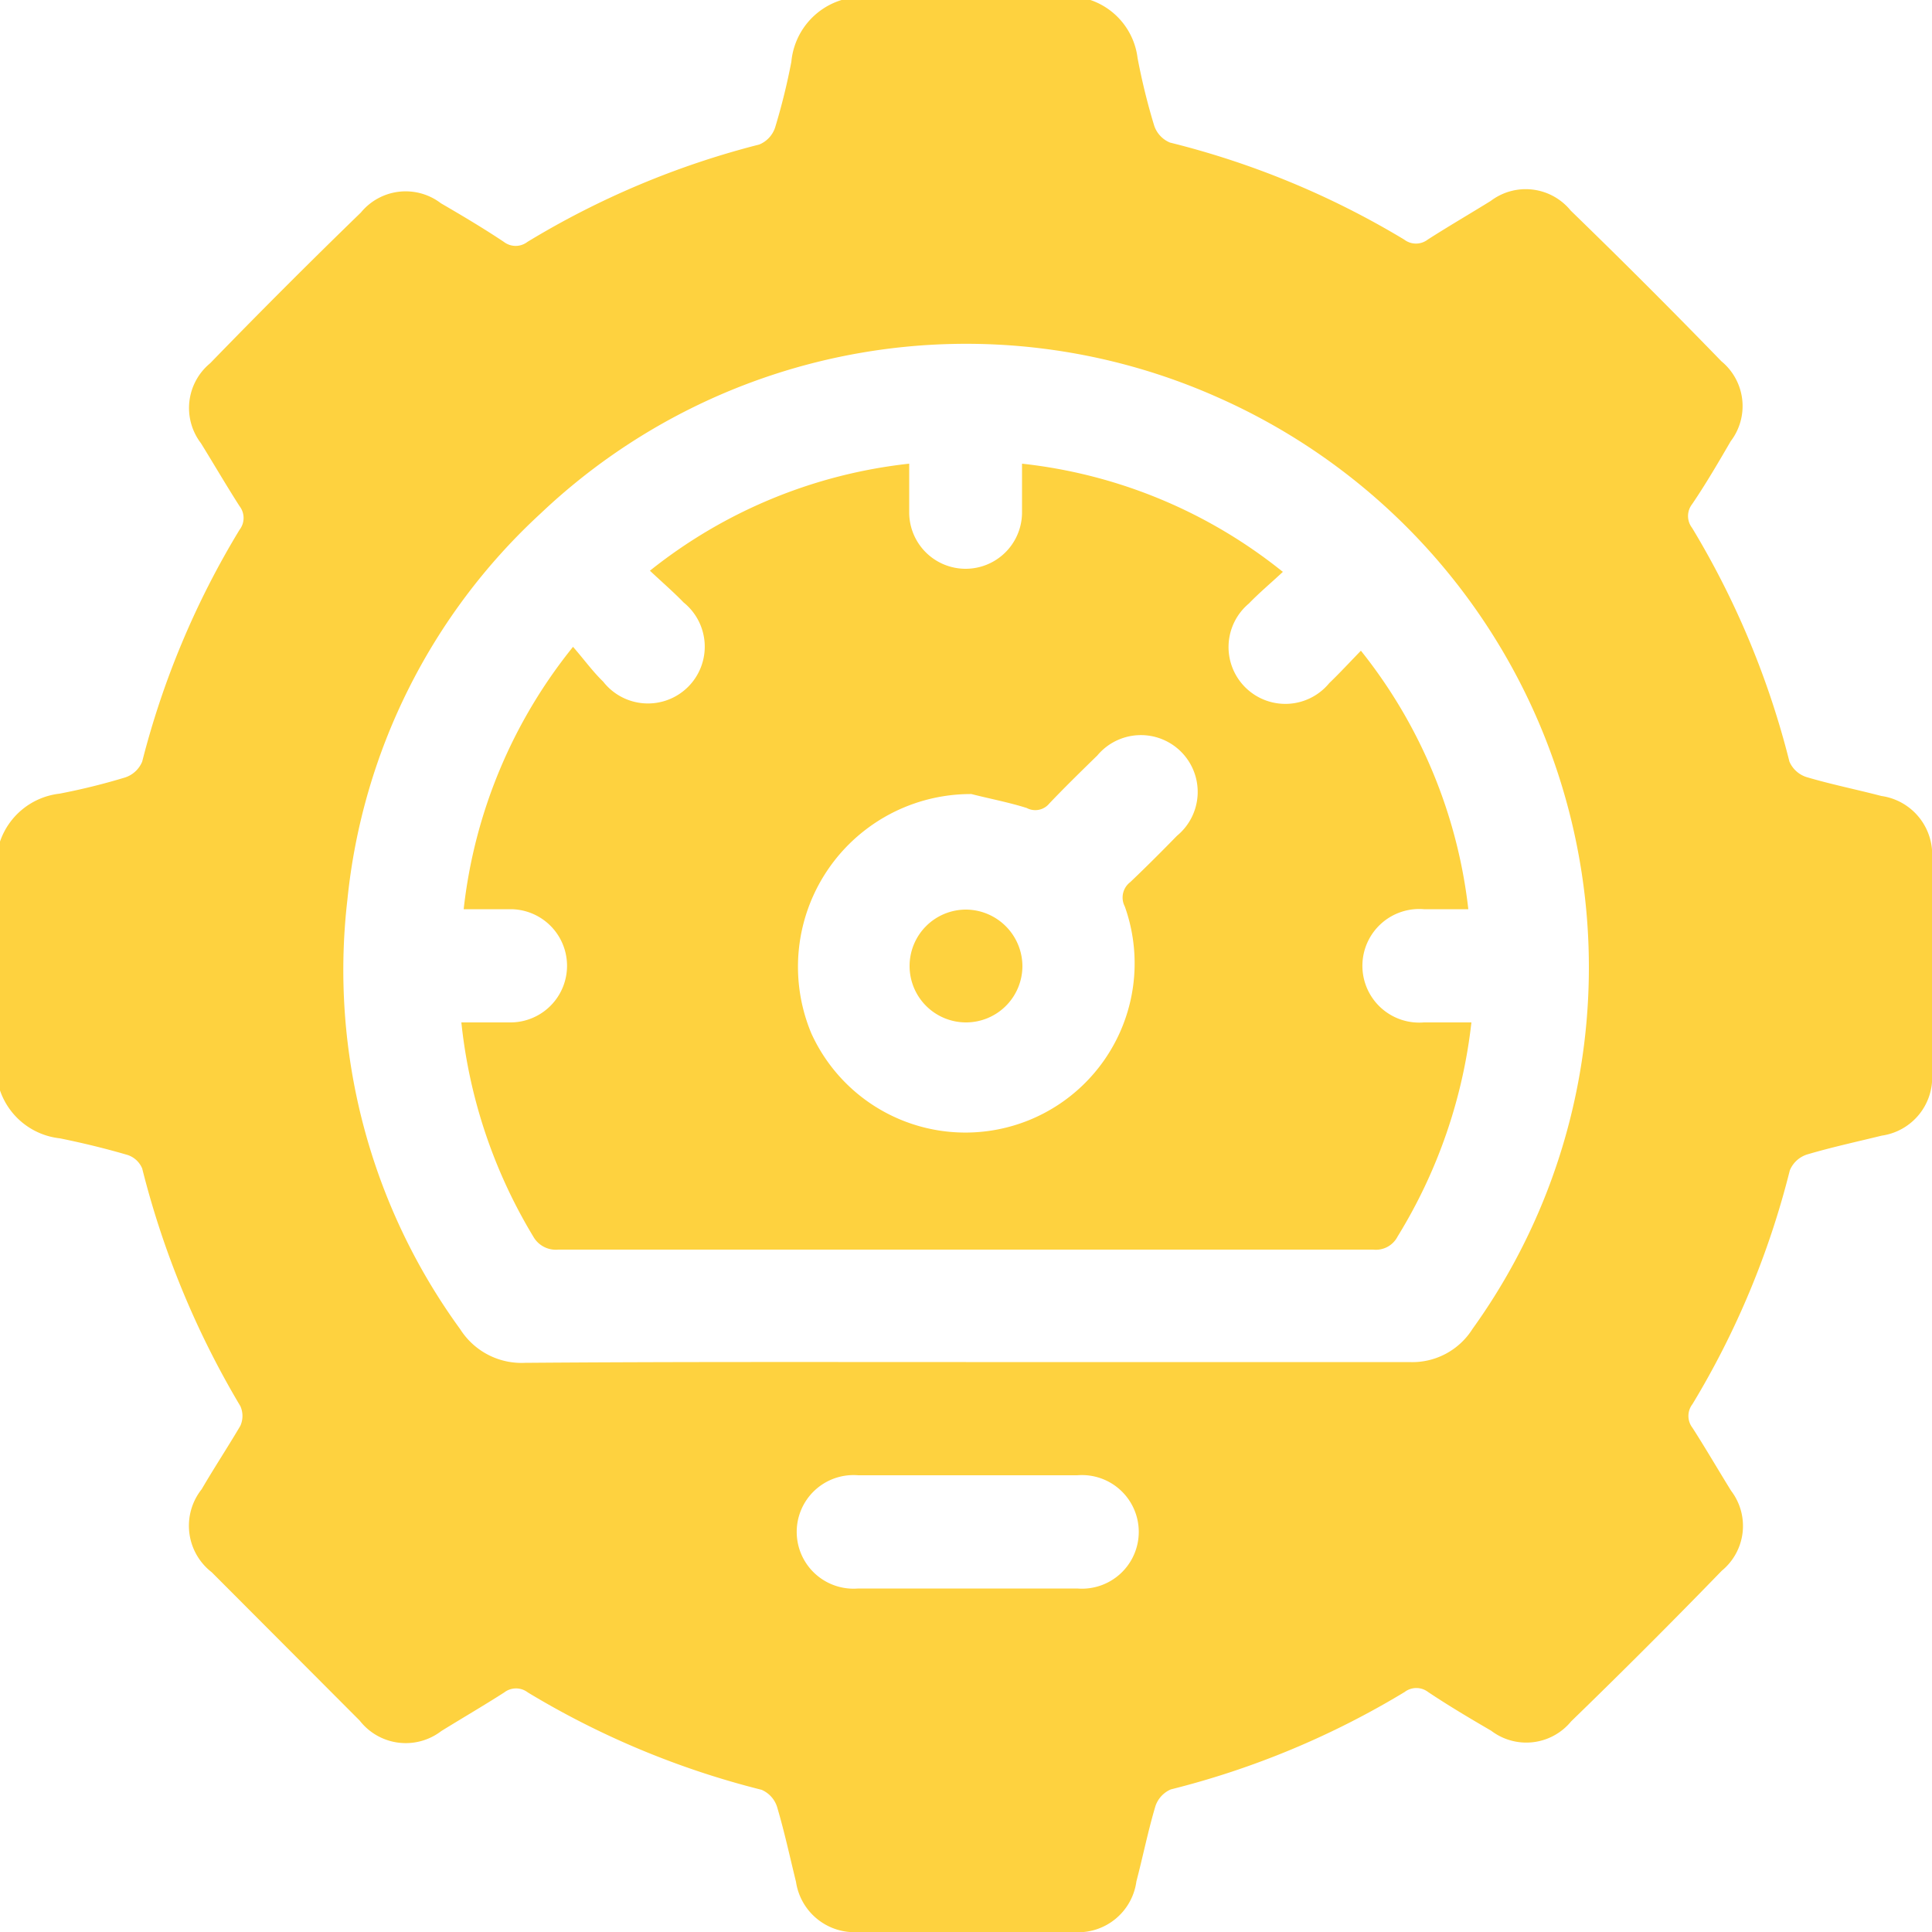
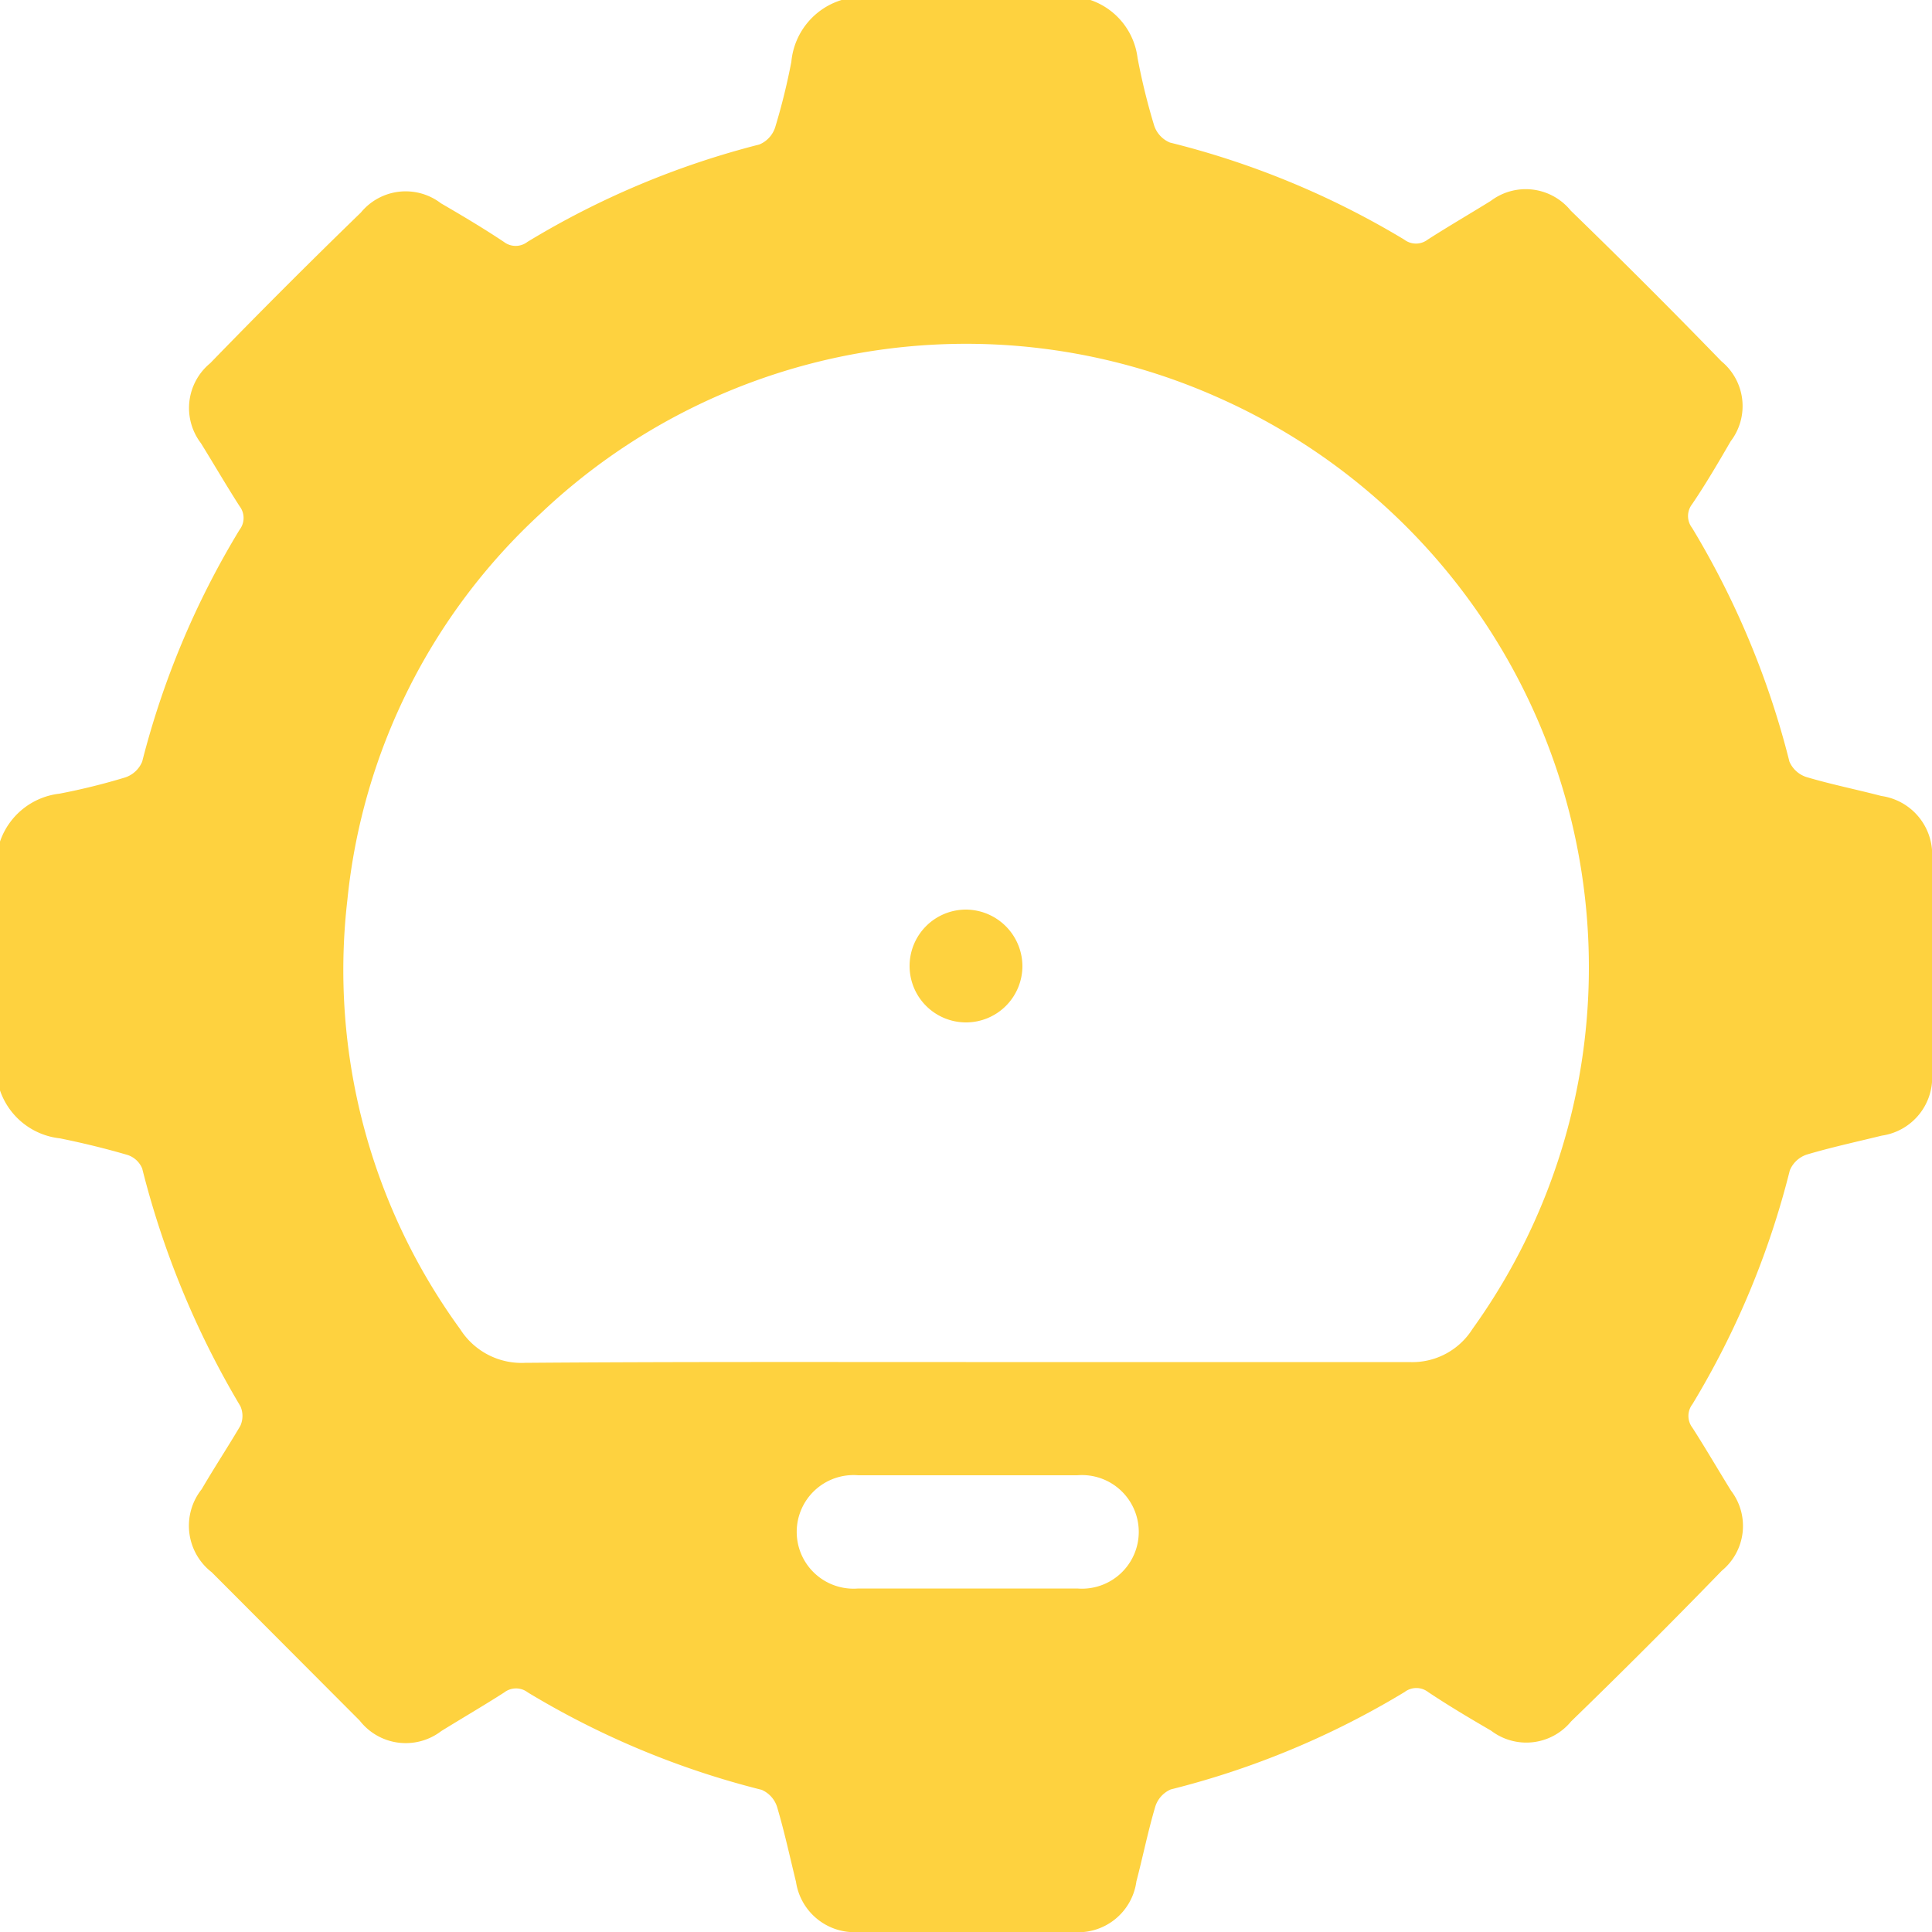
<svg xmlns="http://www.w3.org/2000/svg" id="Layer_1" data-name="Layer 1" width="50" height="50" viewBox="0 0 50 50">
  <title>Security, Monitoring, and Optimization Tools</title>
  <g>
    <path d="M21.78,0h6.44a1.82,1.82,0,0,1,1.22,1.5,16.61,16.61,0,0,0,.43,1.75.72.72,0,0,0,.41.44A22,22,0,0,1,36.34,6.2a.5.5,0,0,0,.61,0c.53-.34,1.08-.66,1.63-1a1.5,1.5,0,0,1,2.07.25q2,1.94,3.9,3.9a1.5,1.5,0,0,1,.24,2.07c-.32.55-.64,1.1-1,1.63a.5.5,0,0,0,0,.61,22.06,22.06,0,0,1,2.52,6.05.72.72,0,0,0,.44.4c.64.19,1.29.32,1.94.49A1.53,1.53,0,0,1,50,22.24q0,2.76,0,5.52a1.52,1.52,0,0,1-1.3,1.63c-.65.16-1.3.3-1.94.49a.72.72,0,0,0-.44.41,22,22,0,0,1-2.52,6.05.5.5,0,0,0,0,.61c.34.53.66,1.08,1,1.63a1.5,1.5,0,0,1-.24,2.07q-1.94,2-3.9,3.9a1.5,1.5,0,0,1-2.07.24c-.55-.32-1.09-.64-1.63-1a.5.5,0,0,0-.61,0,22,22,0,0,1-6.05,2.52.72.72,0,0,0-.4.44c-.19.64-.32,1.29-.49,1.94A1.52,1.52,0,0,1,27.76,50H22.24a1.53,1.53,0,0,1-1.64-1.3c-.16-.65-.3-1.3-.49-1.94a.72.72,0,0,0-.4-.44,22.05,22.05,0,0,1-6.05-2.52.5.5,0,0,0-.61,0c-.53.34-1.08.66-1.63,1a1.51,1.51,0,0,1-2.11-.27L5.48,40.69a1.52,1.52,0,0,1-.26-2.15c.32-.55.67-1.08,1-1.64a.62.62,0,0,0,0-.51,22.9,22.9,0,0,1-2.54-6.15.62.62,0,0,0-.38-.35c-.58-.17-1.16-.31-1.75-.43A1.85,1.85,0,0,1,0,28.22V21.78a1.85,1.85,0,0,1,1.54-1.24,16.66,16.66,0,0,0,1.7-.42.72.72,0,0,0,.44-.41,22,22,0,0,1,2.52-6,.5.5,0,0,0,0-.61c-.34-.53-.66-1.08-1-1.63a1.5,1.5,0,0,1,.24-2.07q1.94-2,3.9-3.9a1.5,1.5,0,0,1,2.07-.24c.55.32,1.09.64,1.63,1a.5.5,0,0,0,.61,0,22,22,0,0,1,6-2.52.72.72,0,0,0,.41-.44,16.66,16.66,0,0,0,.42-1.7A1.85,1.85,0,0,1,21.78,0ZM25,35.25c3.82,0,7.65,0,11.47,0a1.84,1.84,0,0,0,1.64-.86A16,16,0,0,0,41,27a16.13,16.13,0,0,0-9.47-16.71,16,16,0,0,0-17.54,3,15.73,15.73,0,0,0-5,10,15.79,15.79,0,0,0,2.92,11.11,1.88,1.88,0,0,0,1.68.87C17.38,35.24,21.18,35.25,25,35.25Zm0,5.86h2.88a1.47,1.47,0,1,0,0-2.93H22.21a1.47,1.47,0,1,0,0,2.93Z" transform="translate(0 0)" style="fill: #fed23f" />
-     <path d="M11.94,26.46h1.27a1.46,1.46,0,1,0,0-2.93H12a13.1,13.1,0,0,1,2.83-6.79c.28.32.51.64.78.9a1.47,1.47,0,1,0,2.08-2.05c-.26-.27-.54-.51-.87-.82A13,13,0,0,1,23.53,12c0,.45,0,.85,0,1.26a1.46,1.46,0,1,0,2.92,0c0-.4,0-.81,0-1.26a13,13,0,0,1,6.75,2.8c-.31.29-.61.54-.88.82a1.47,1.47,0,1,0,2.08,2.06c.27-.26.52-.53.82-.84A13.07,13.07,0,0,1,38,23.53H36.85a1.47,1.47,0,1,0,0,2.93h1.23A13.39,13.39,0,0,1,36.17,32a.63.63,0,0,1-.63.34q-10.54,0-21.09,0A.67.67,0,0,1,13.8,32,13.39,13.39,0,0,1,11.94,26.46Zm13.2-5.91A4.47,4.47,0,0,0,21,26.75a4.38,4.38,0,0,0,8.11-3.29.5.5,0,0,1,.14-.63c.41-.39.81-.79,1.21-1.2a1.47,1.47,0,1,0-2.06-2.08c-.42.41-.84.82-1.24,1.24a.47.47,0,0,1-.59.12C26.09,20.76,25.61,20.67,25.14,20.55Z" transform="translate(0 0)" style="fill: #fed23f" />
    <path d="M26.46,25A1.46,1.46,0,1,1,25,23.54,1.47,1.47,0,0,1,26.46,25Z" transform="translate(0 0)" style="fill: #fed23f" />
  </g>
</svg>